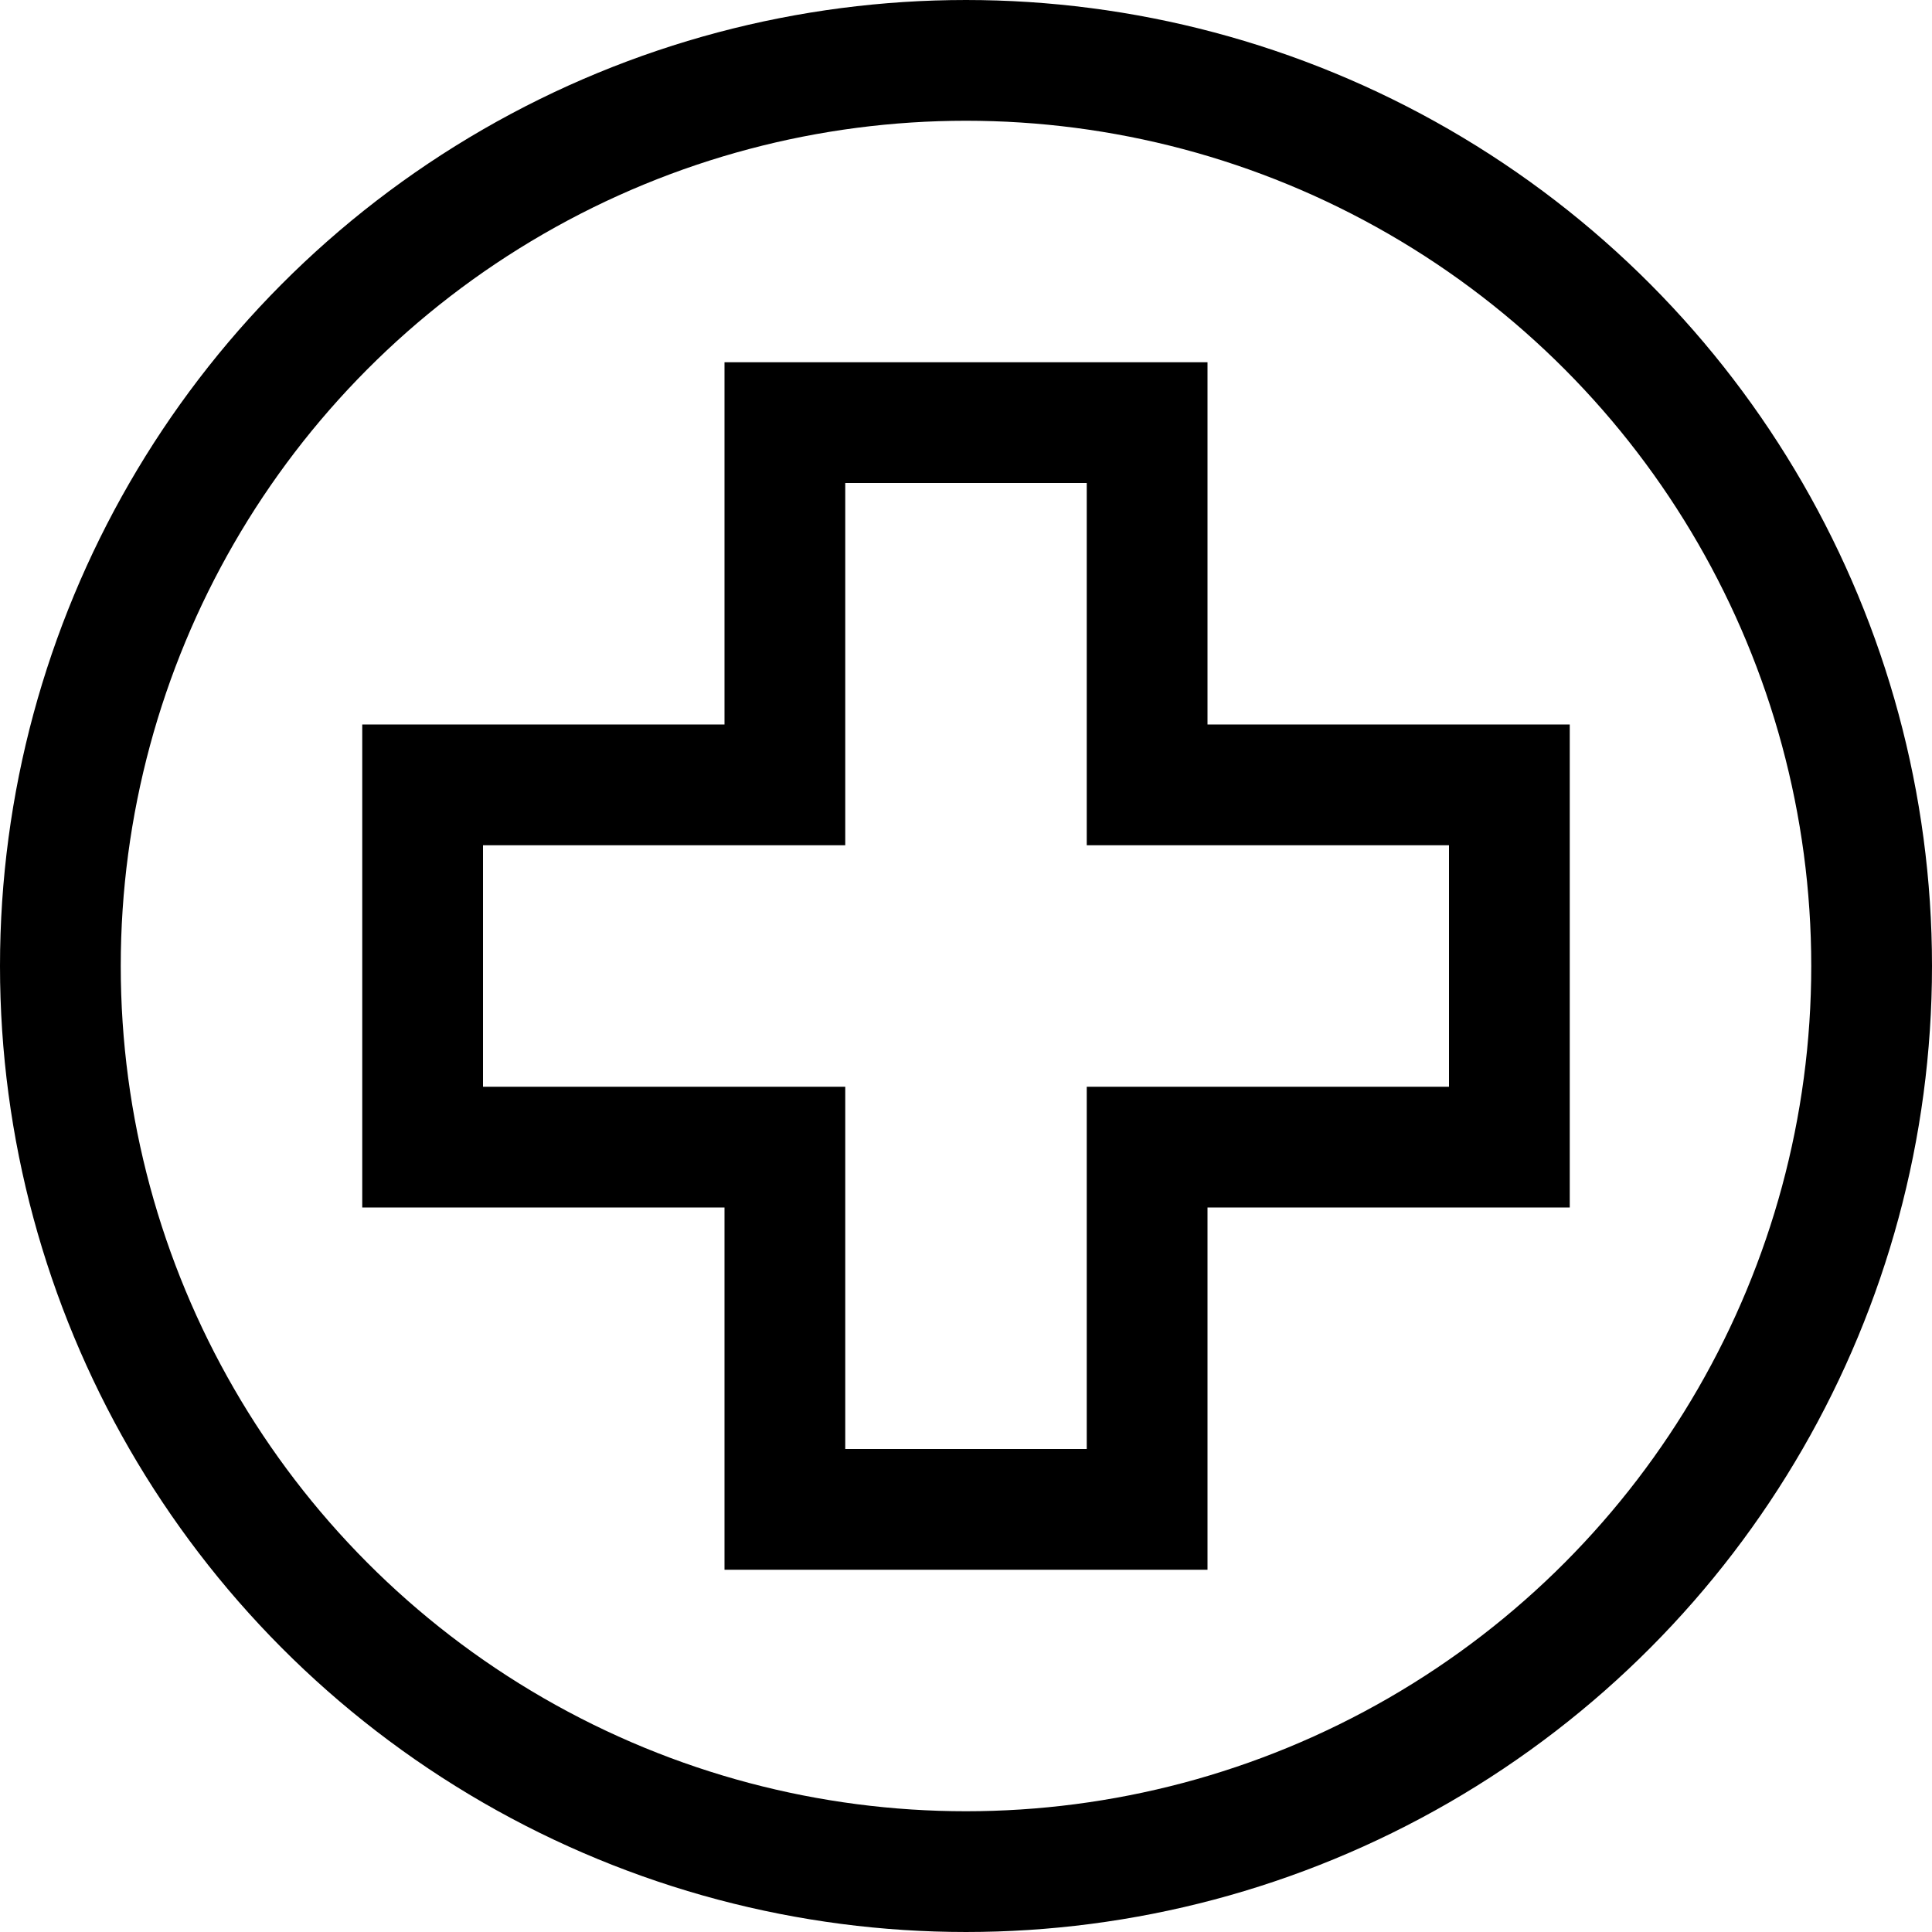
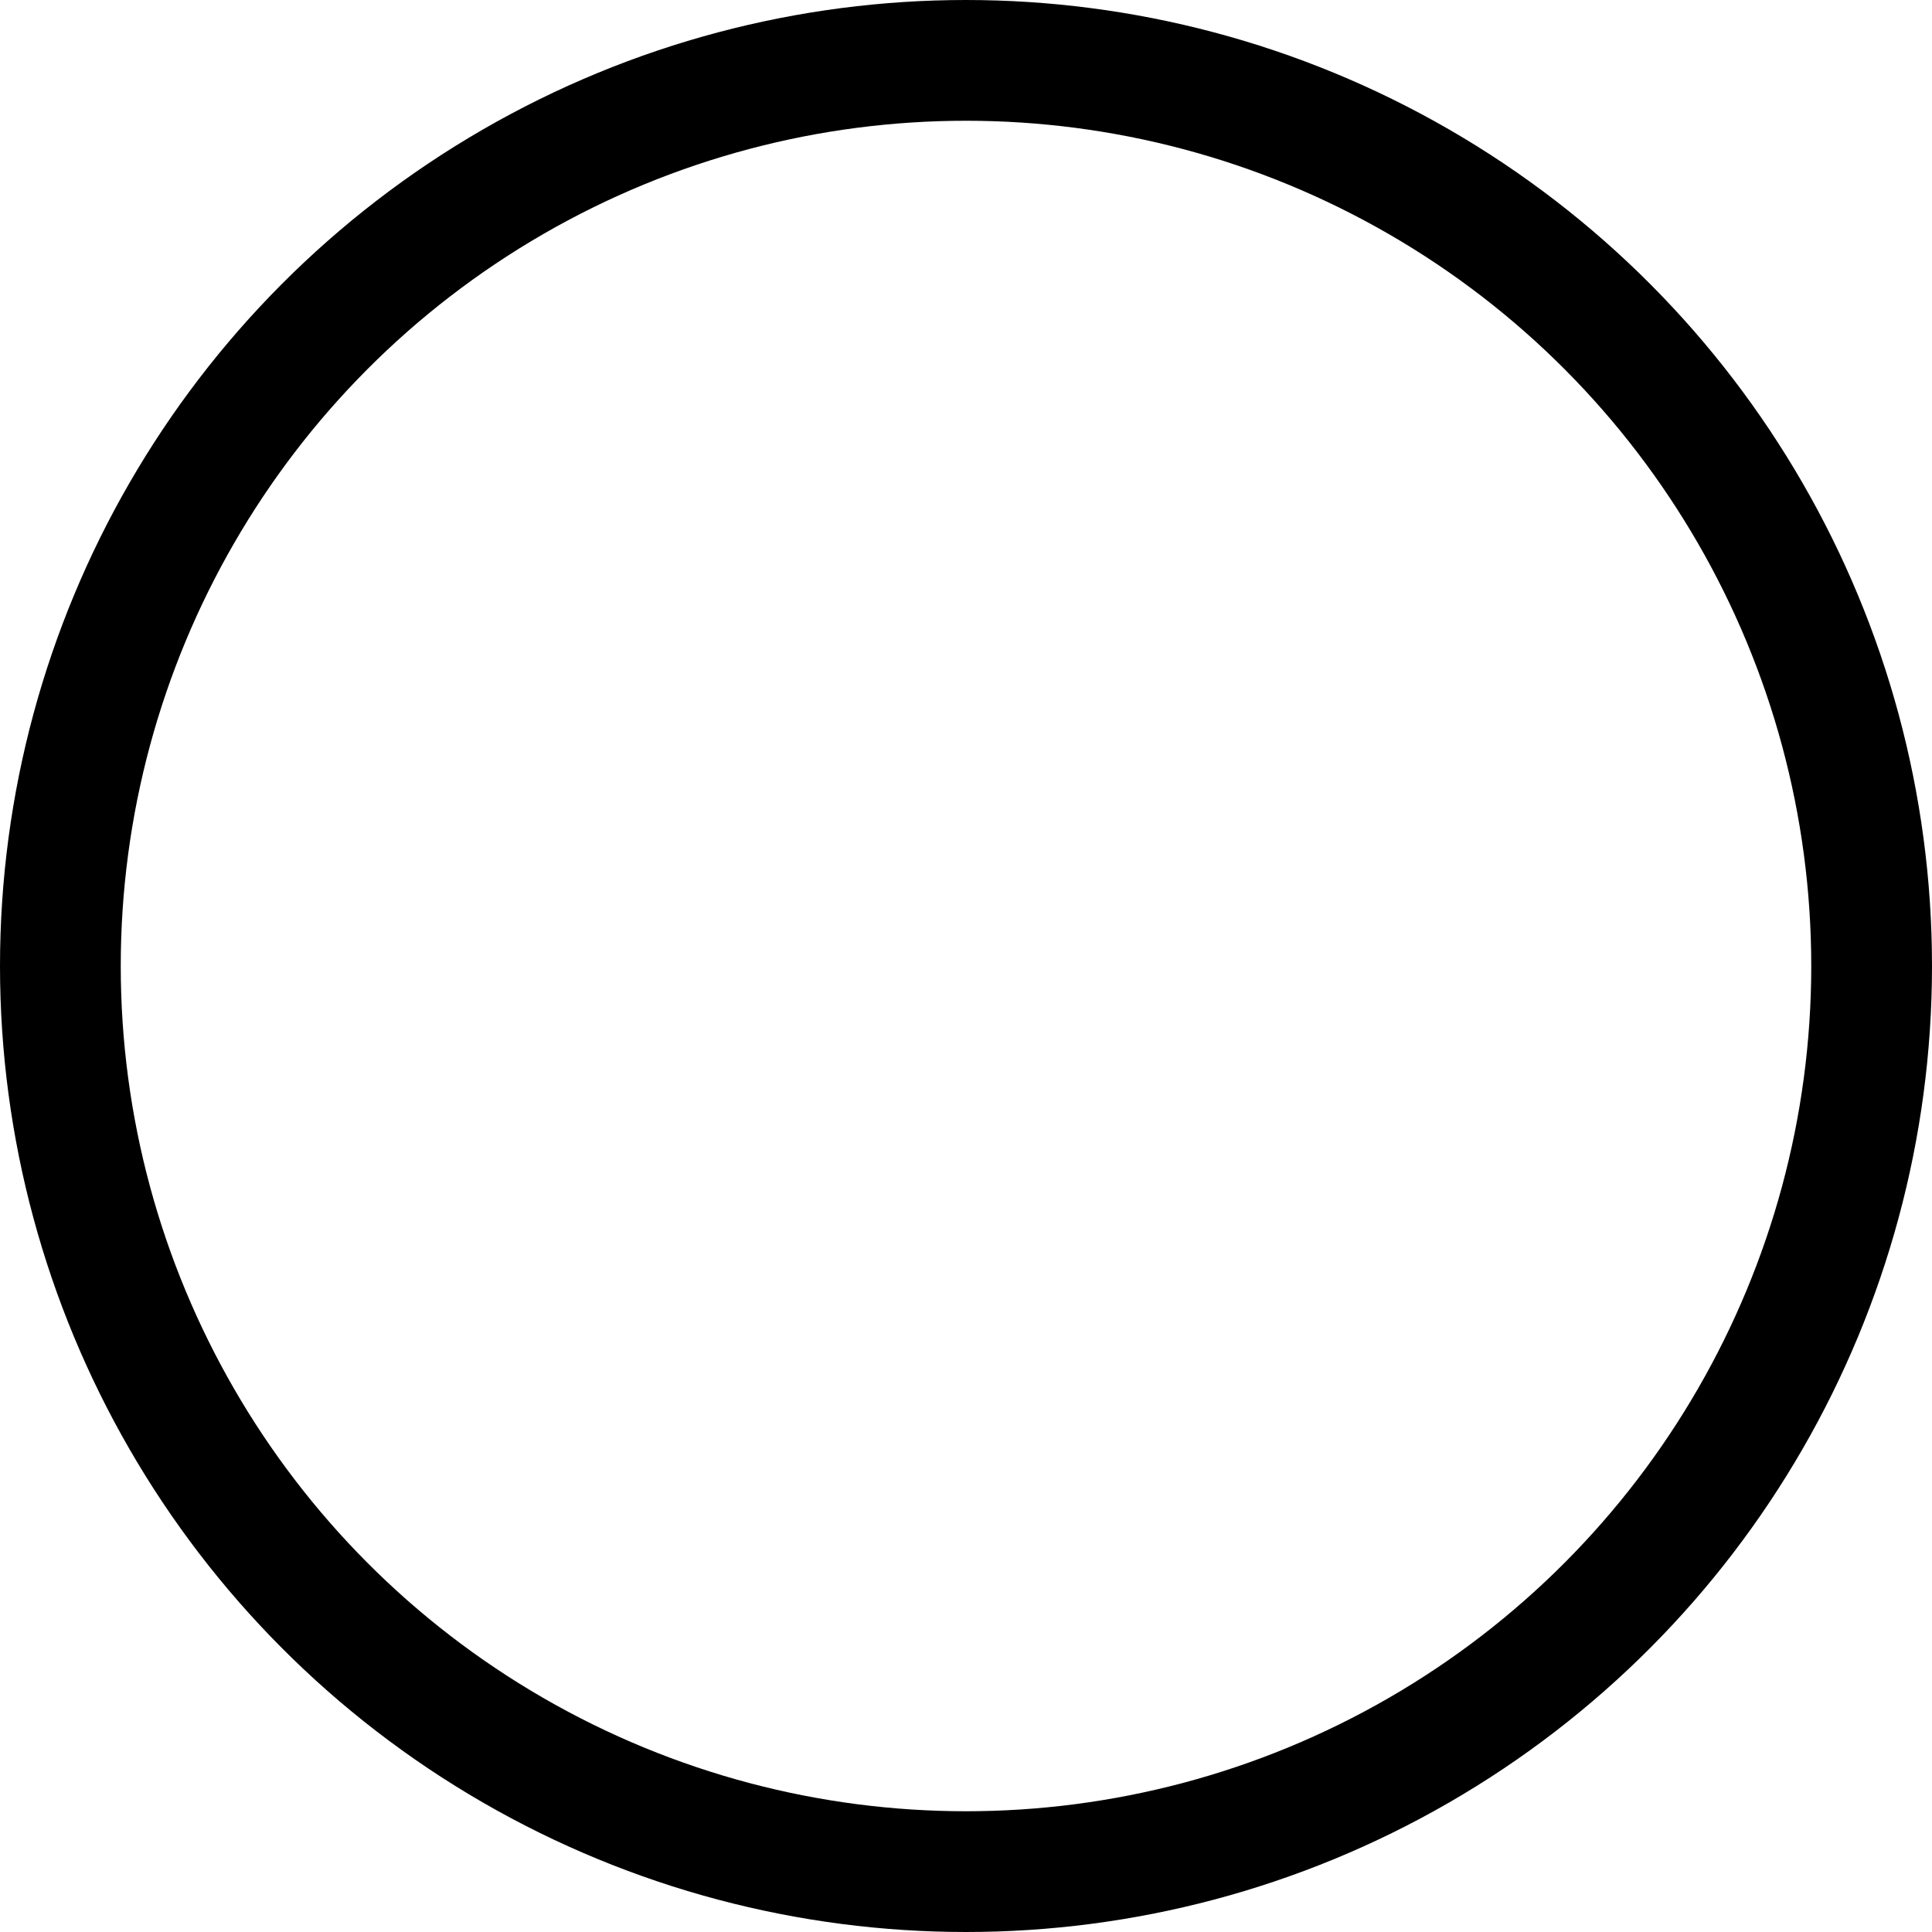
<svg xmlns="http://www.w3.org/2000/svg" viewBox="0 0 32 32">
  <defs>
    <style>.cls-1{fill:none;stroke:#000;stroke-miterlimit:10;stroke-width:2px;}</style>
  </defs>
  <g id="cross_round" data-name="cross round">
    <circle class="cls-1" cx="16" cy="16" r="15" />
-     <polygon class="cls-1" points="25 13 19 13 19 7 13 7 13 13 7 13 7 19 13 19 13 25 19 25 19 19 25 19 25 13" />
  </g>
</svg>